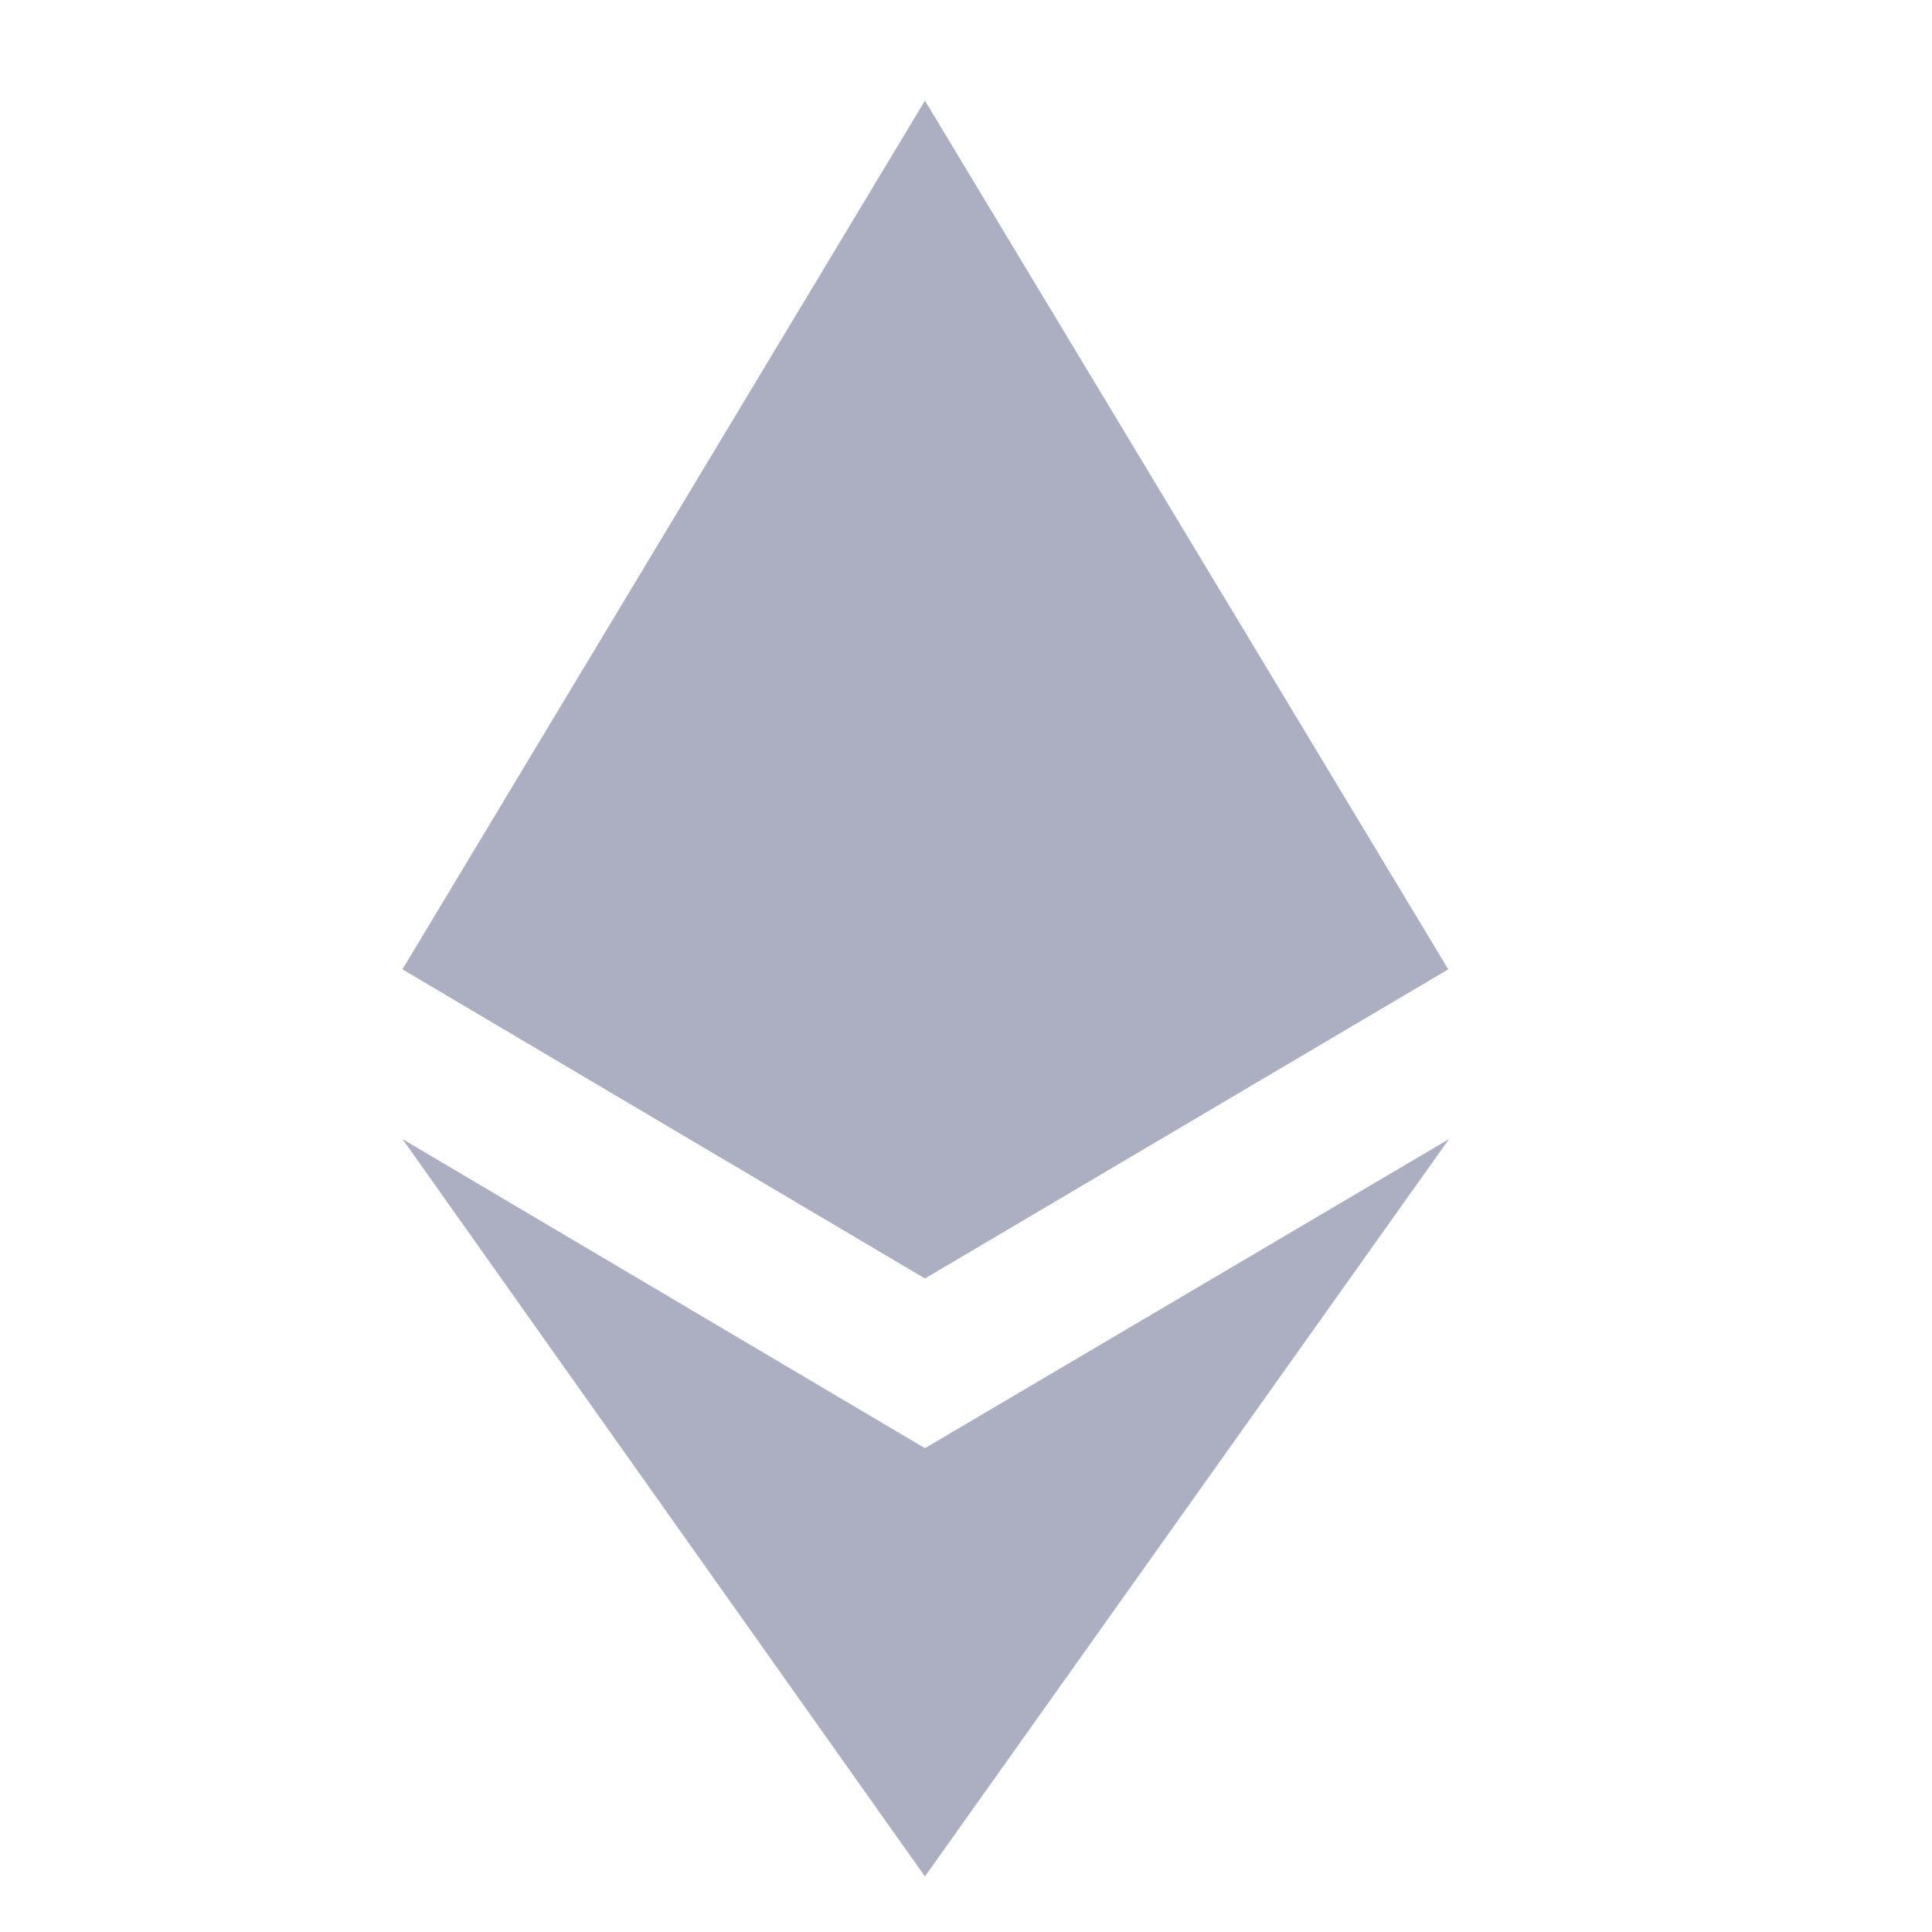
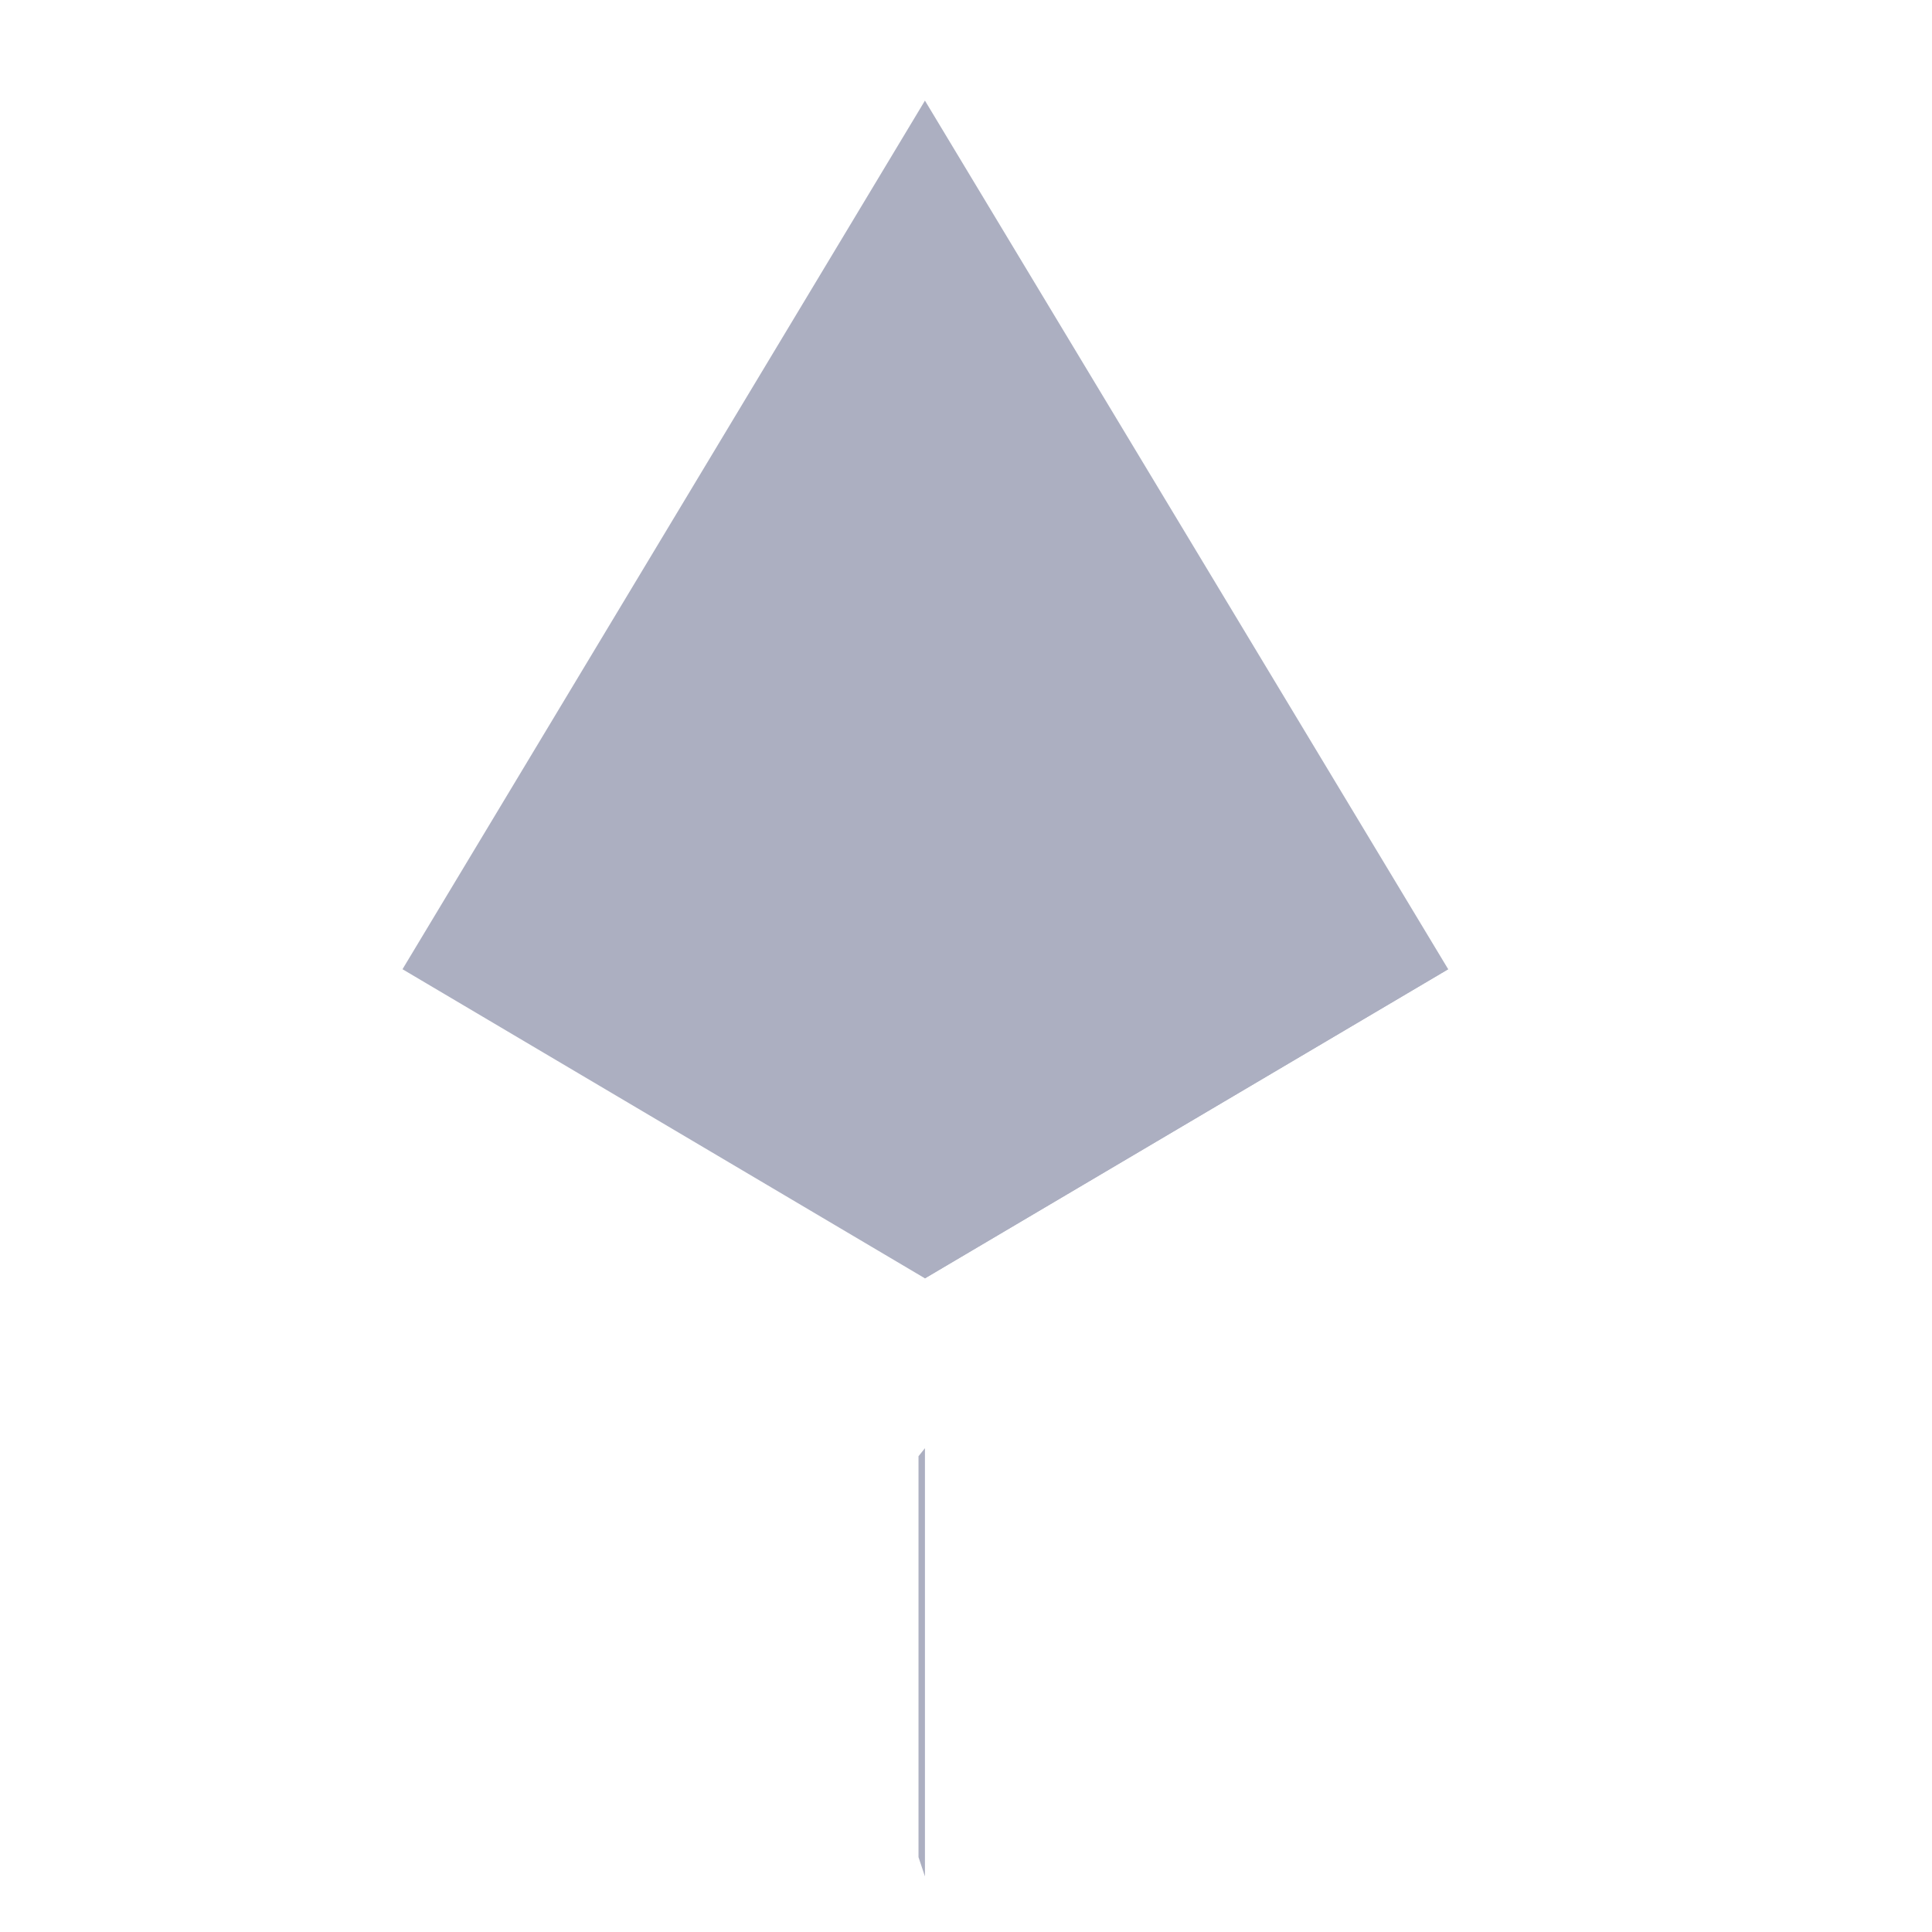
<svg xmlns="http://www.w3.org/2000/svg" width="24" height="24" viewBox="0 0 24 24" fill="none">
  <desc>
			Created with Pixso.
	</desc>
  <defs>
    <clipPath id="clip2653_7122">
      <rect id="Social icon / apple" rx="0" width="22.8" height="22.8" transform="translate(0.6 0.6)" fill="white" fill-opacity="0" />
    </clipPath>
  </defs>
  <g clip-path="url(#clip2653_7122)">
    <g style="mix-blend-mode:normal">
      <path id="Shape" d="M11.49 1.25L11.35 1.74L11.35 15.73L11.49 15.88L17.99 12.04L11.49 1.25Z" fill="#ACAFC1" fill-opacity="1" fill-rule="nonzero" />
      <path id="Shape" d="M11.49 1.25L5 12.04L11.49 15.88L11.49 9.08L11.49 1.25Z" fill="#ACAFC1" fill-opacity="1" fill-rule="nonzero" />
-       <path id="Shape" d="M11.49 17.99L11.41 18.09L11.41 23.07L11.49 23.31L18 14.15L11.49 17.99Z" fill="#ACAFC1" fill-opacity="1" fill-rule="nonzero" />
-       <path id="Shape" d="M11.49 23.31L11.49 17.99L5 14.15L11.49 23.31Z" fill="#ACAFC1" fill-opacity="1" fill-rule="nonzero" />
+       <path id="Shape" d="M11.49 17.99L11.41 18.09L11.41 23.07L11.49 23.31L11.49 17.99Z" fill="#ACAFC1" fill-opacity="1" fill-rule="nonzero" />
      <path id="Shape" d="M11.49 15.88L17.99 12.04L11.49 9.08L11.49 15.88Z" fill="#ACAFC1" fill-opacity="1" fill-rule="nonzero" />
-       <path id="Shape" d="M5 12.04L11.49 15.88L11.49 9.08L5 12.04Z" fill="#ACAFC1" fill-opacity="1" fill-rule="nonzero" />
    </g>
  </g>
</svg>